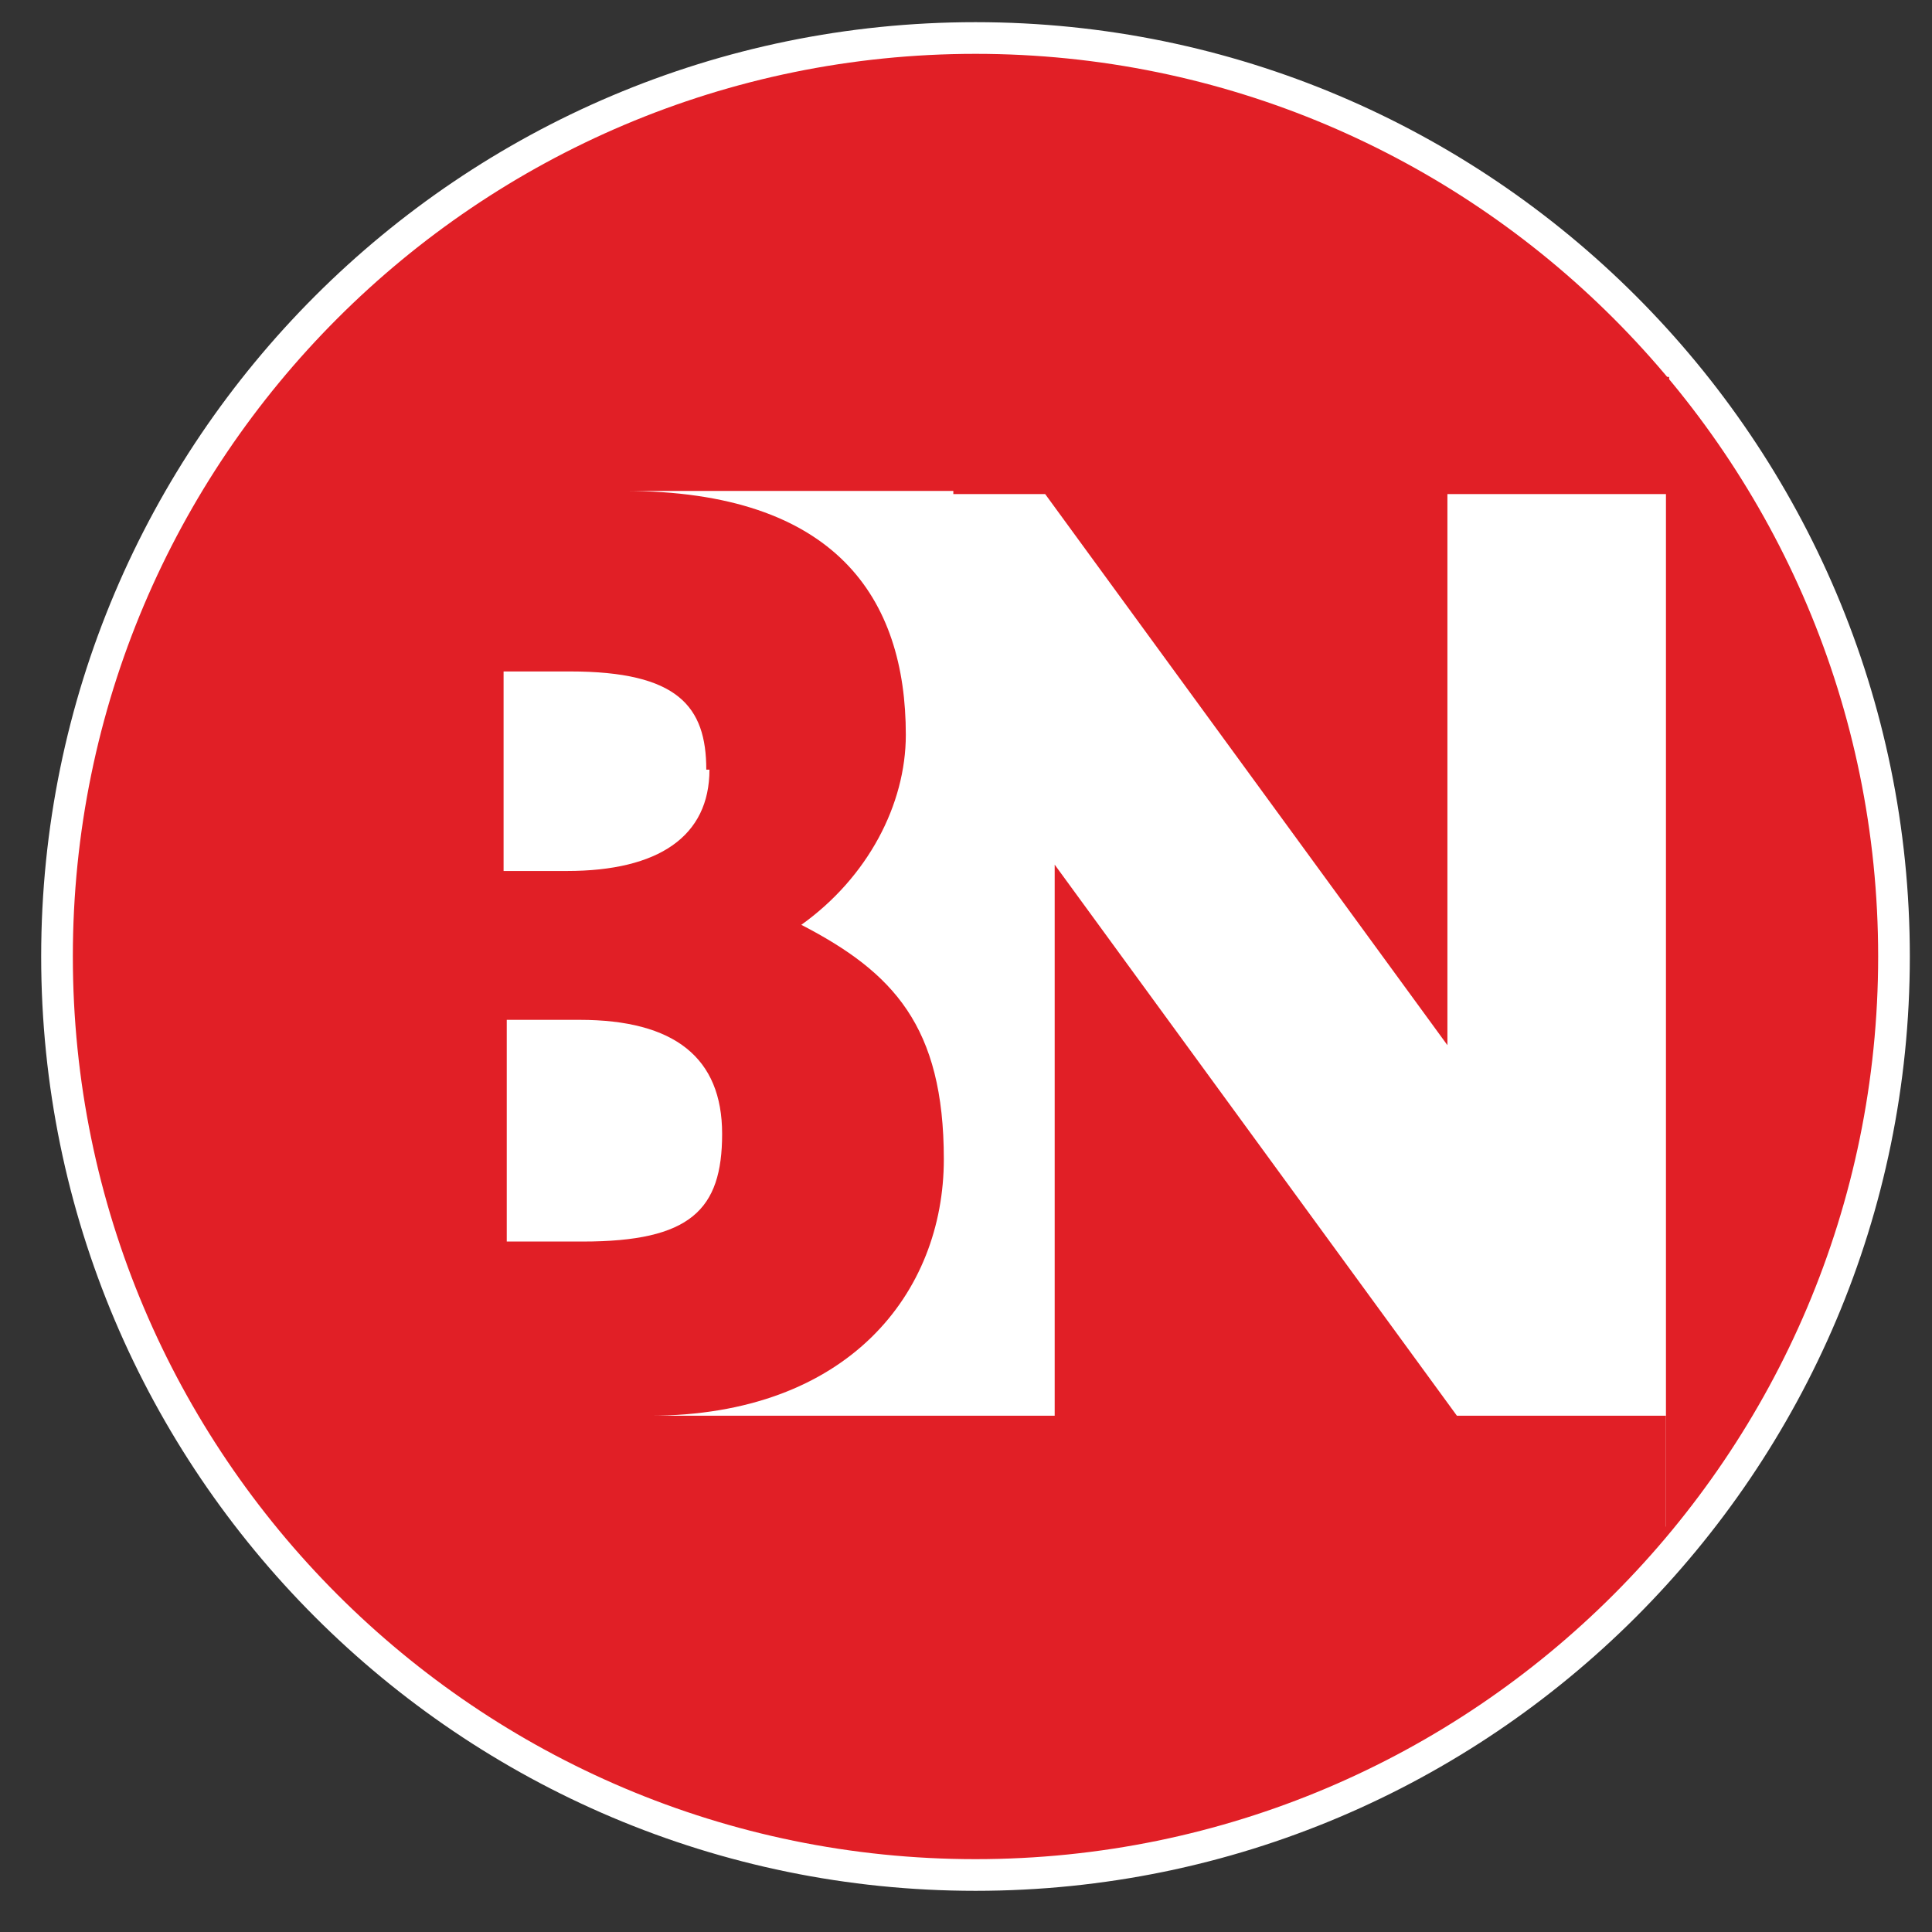
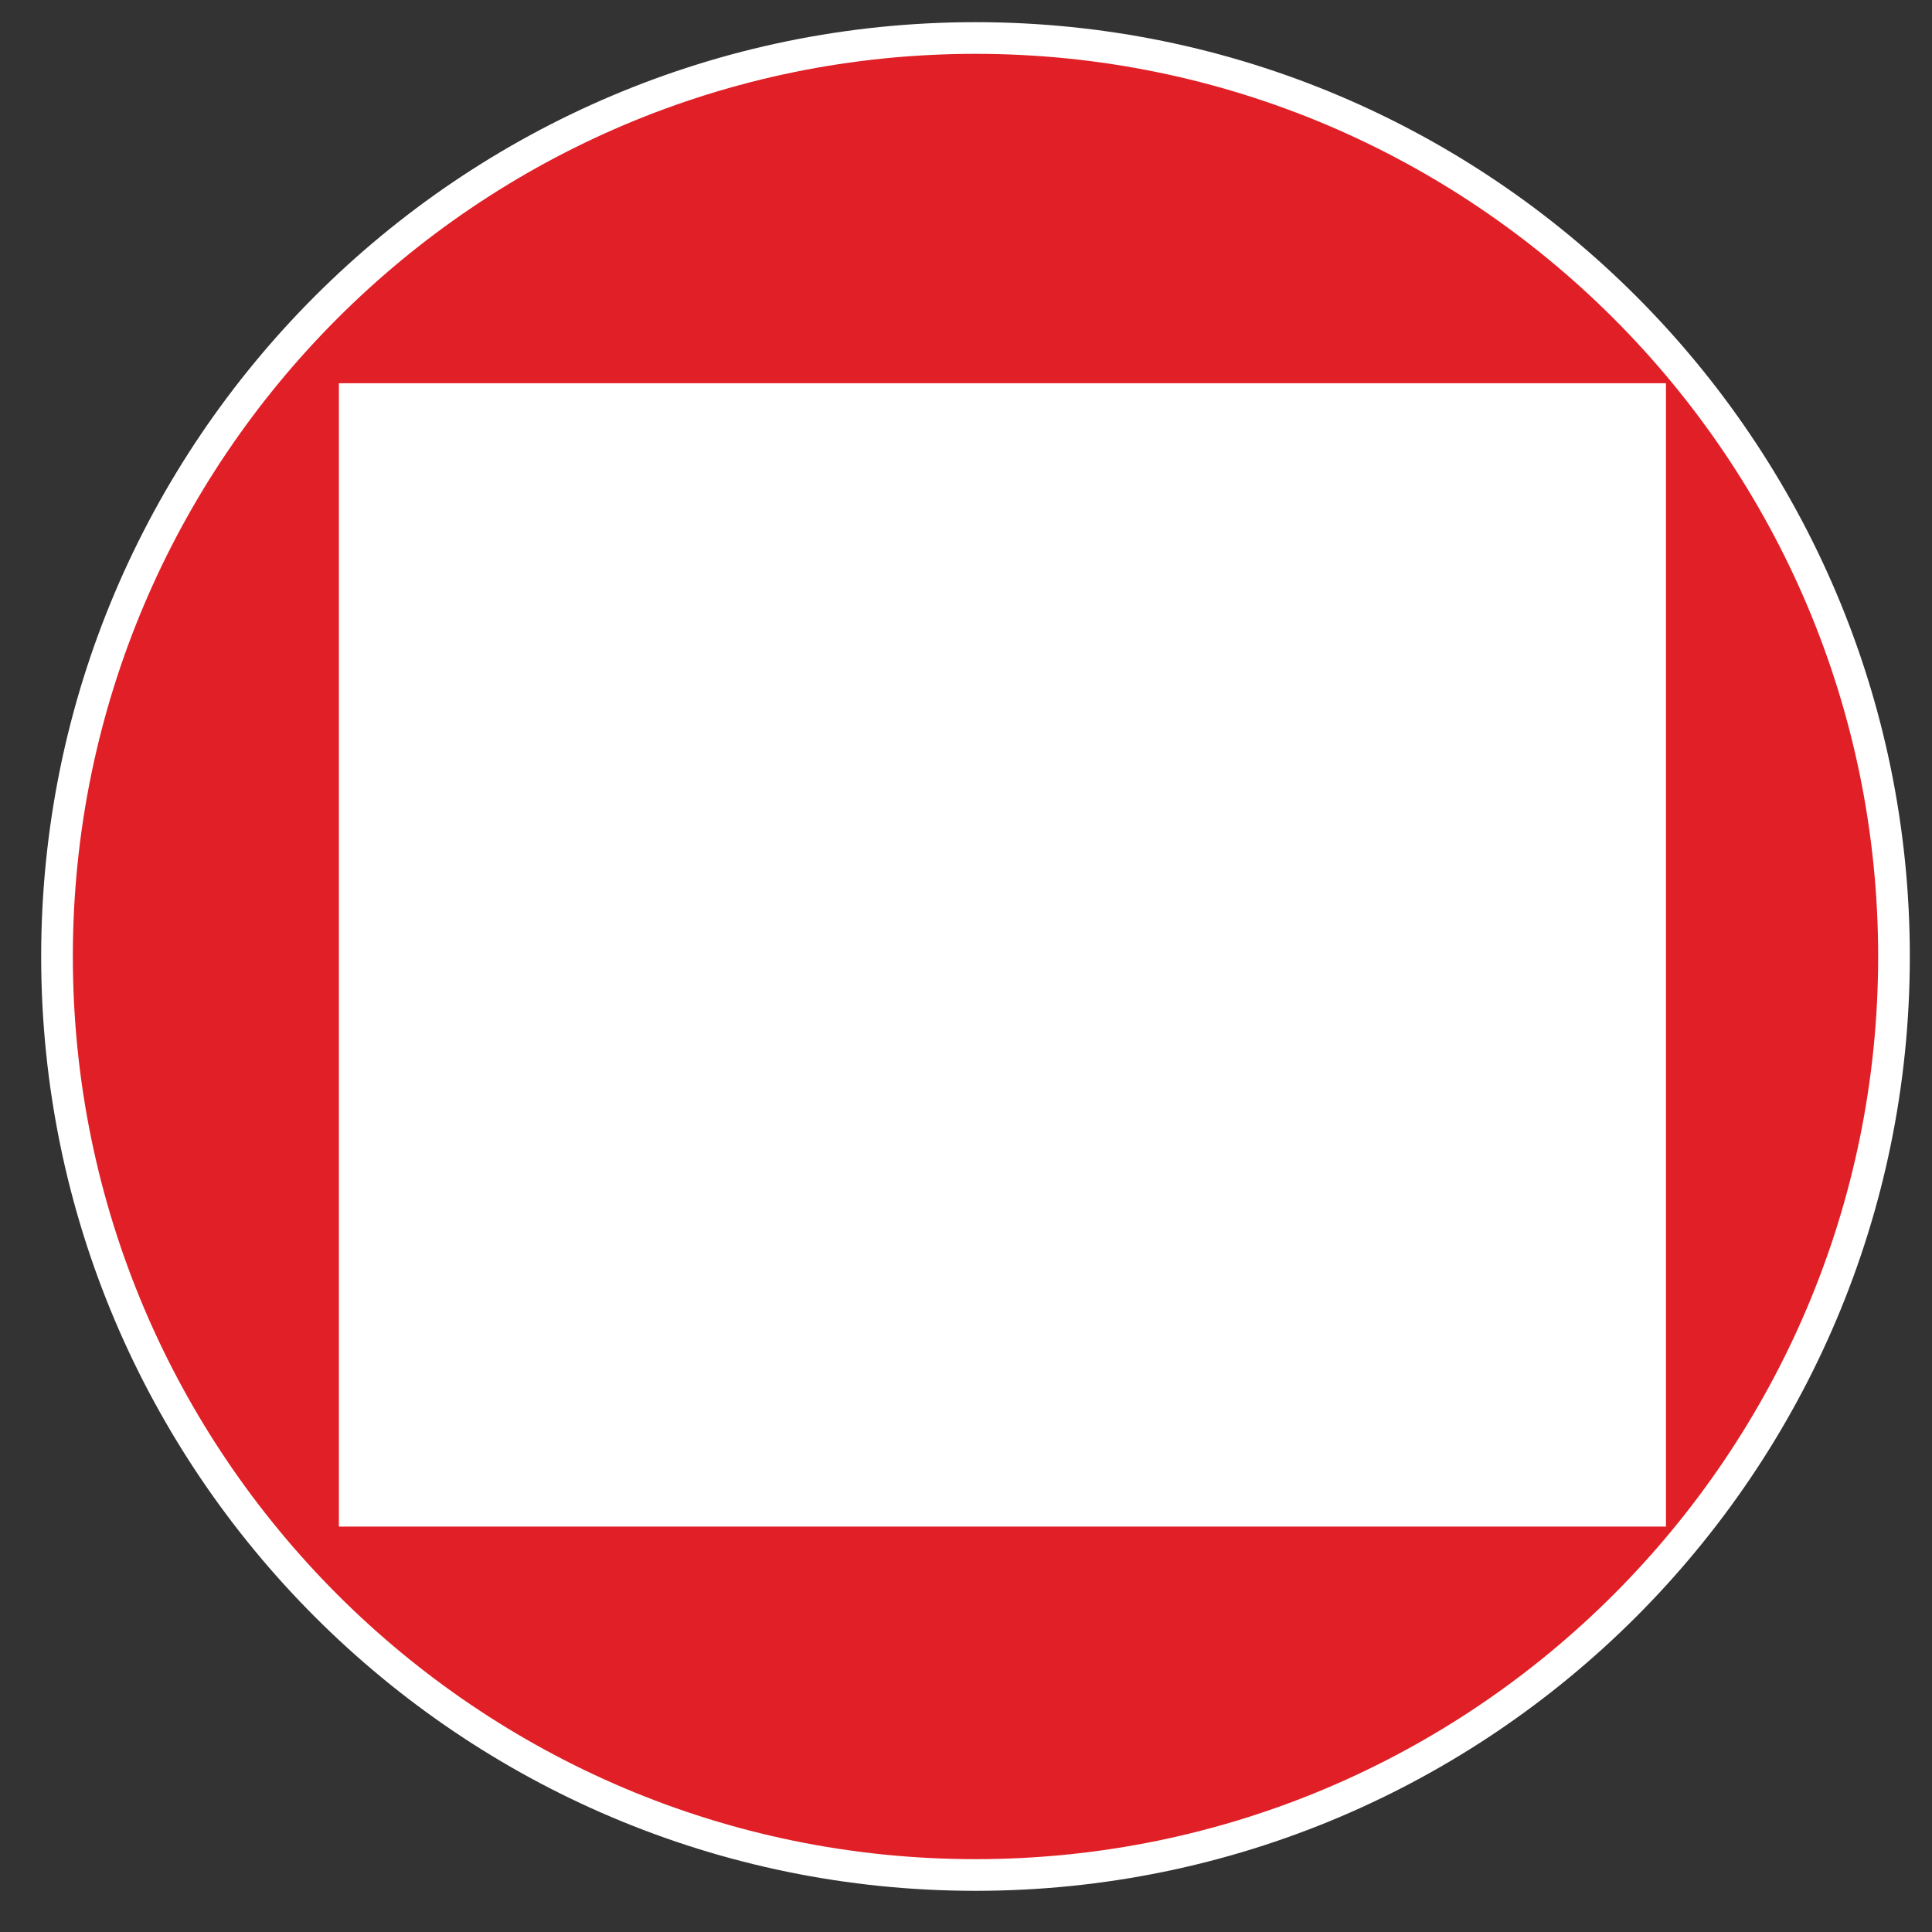
<svg xmlns="http://www.w3.org/2000/svg" id="Layer_1" version="1.1" viewBox="0 0 61 61">
  <rect x="0" y="0" width="61" height="61" fill="#333333" stroke="none" />
  <defs>
    <style>
      .st0 {
        fill: #fff;
      }

      .st1 {
        stroke: #fff;
      }

      .st1, .st2 {
        fill: #e11f26;
      }
    </style>
  </defs>
  <path class="st1" d="M59.8,30.2c0,16-13,29-29,29S1.8,46.2,1.8,30.2,14.8,1.2,30.8,1.2c16,0,29,13,29,29Z" />
  <g>
    <rect class="st0" x="10.7" y="12.1" width="41.9" height="36.1" />
-     <path class="st2" d="M30.1,15.6h2.9l12.7,17.4V15.6h7v-3.7H9v3.7h0v29.1h0v3.7h43.6v-3.7h-6.6l-12.7-17.4v17.4h-12.8c6.3,0,9.3-3.9,9.3-8.1s-1.6-5.9-4.5-7.4c2.1-1.5,3.3-3.8,3.3-6,0-4.3-2.2-7.7-8.9-7.7h10.4ZM18.4,39.2h-2.4v-7h2.3c3,0,4.5,1.2,4.5,3.6s-1,3.4-4.4,3.4M22.4,24.3c0,2.1-1.6,3.2-4.5,3.2h-2v-6.3h2.1c3.4,0,4.3,1.1,4.3,3.1" />
  </g>
</svg>